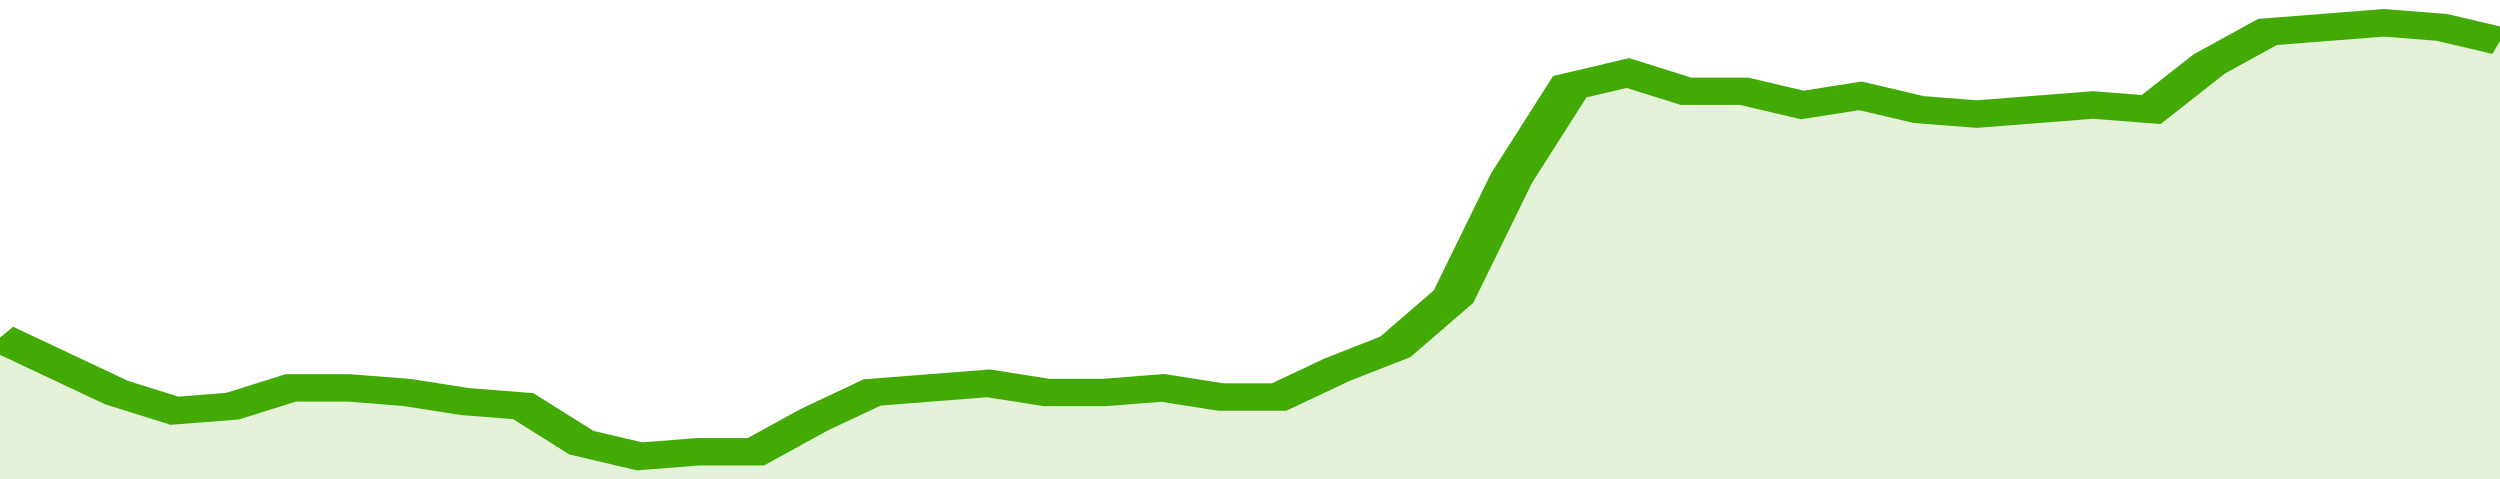
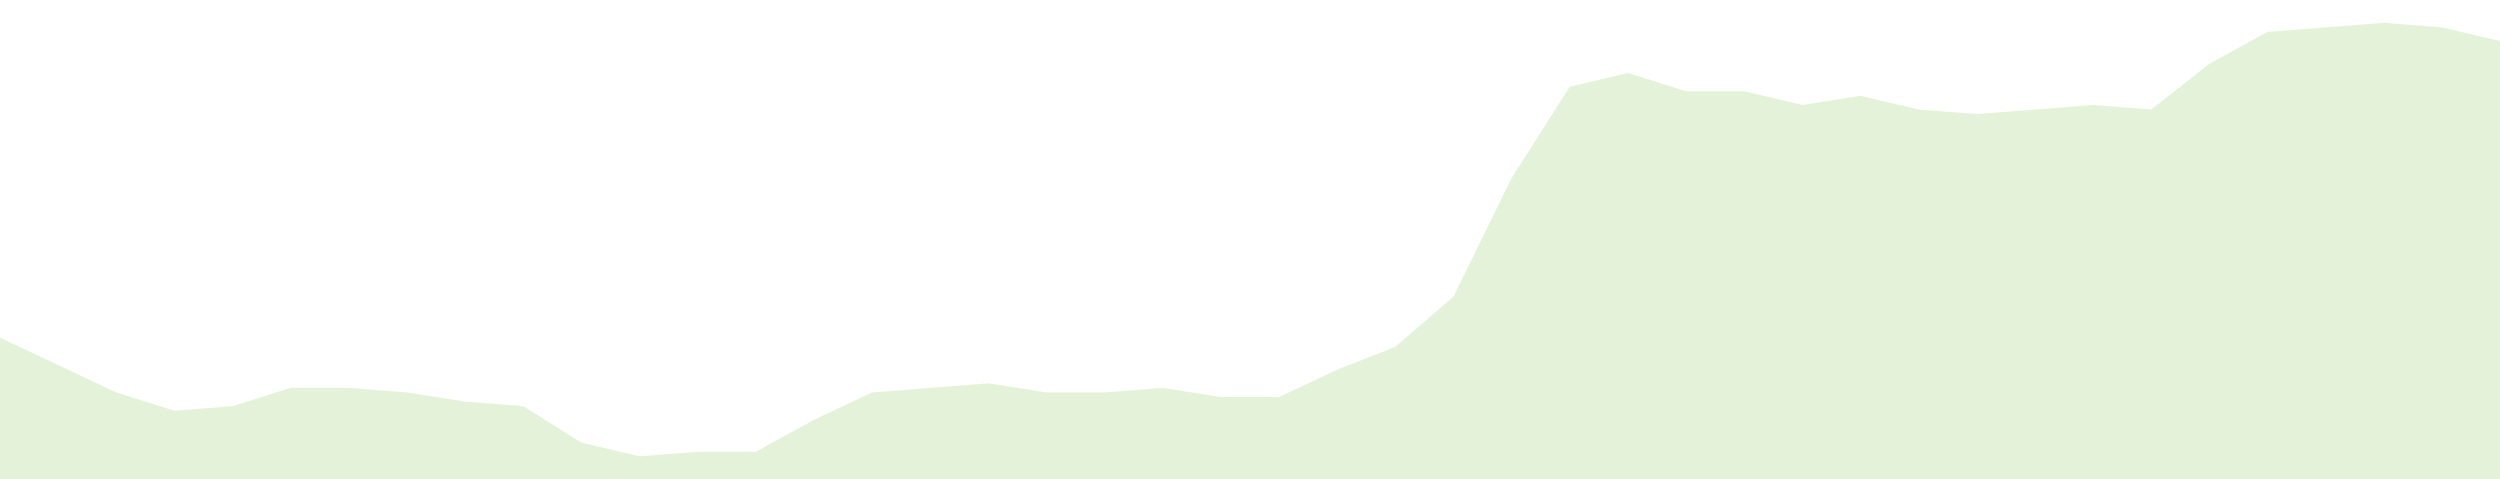
<svg xmlns="http://www.w3.org/2000/svg" viewBox="0 0 344 105" width="120" height="23" preserveAspectRatio="none">
-   <polyline fill="none" stroke="#43AA05" stroke-width="6" points="0, 74 8, 80 16, 86 24, 90 32, 89 40, 85 48, 85 56, 86 64, 88 72, 89 80, 97 88, 100 96, 99 104, 99 112, 92 120, 86 128, 85 136, 84 144, 86 152, 86 160, 85 168, 87 176, 87 184, 81 192, 76 200, 65 208, 39 216, 19 224, 16 232, 20 240, 20 248, 23 256, 21 264, 24 272, 25 280, 24 288, 23 296, 24 304, 14 312, 7 320, 6 328, 5 336, 6 344, 9 344, 9 "> </polyline>
  <polygon fill="#43AA05" opacity="0.15" points="0, 105 0, 74 8, 80 16, 86 24, 90 32, 89 40, 85 48, 85 56, 86 64, 88 72, 89 80, 97 88, 100 96, 99 104, 99 112, 92 120, 86 128, 85 136, 84 144, 86 152, 86 160, 85 168, 87 176, 87 184, 81 192, 76 200, 65 208, 39 216, 19 224, 16 232, 20 240, 20 248, 23 256, 21 264, 24 272, 25 280, 24 288, 23 296, 24 304, 14 312, 7 320, 6 328, 5 336, 6 344, 9 344, 105 " />
</svg>